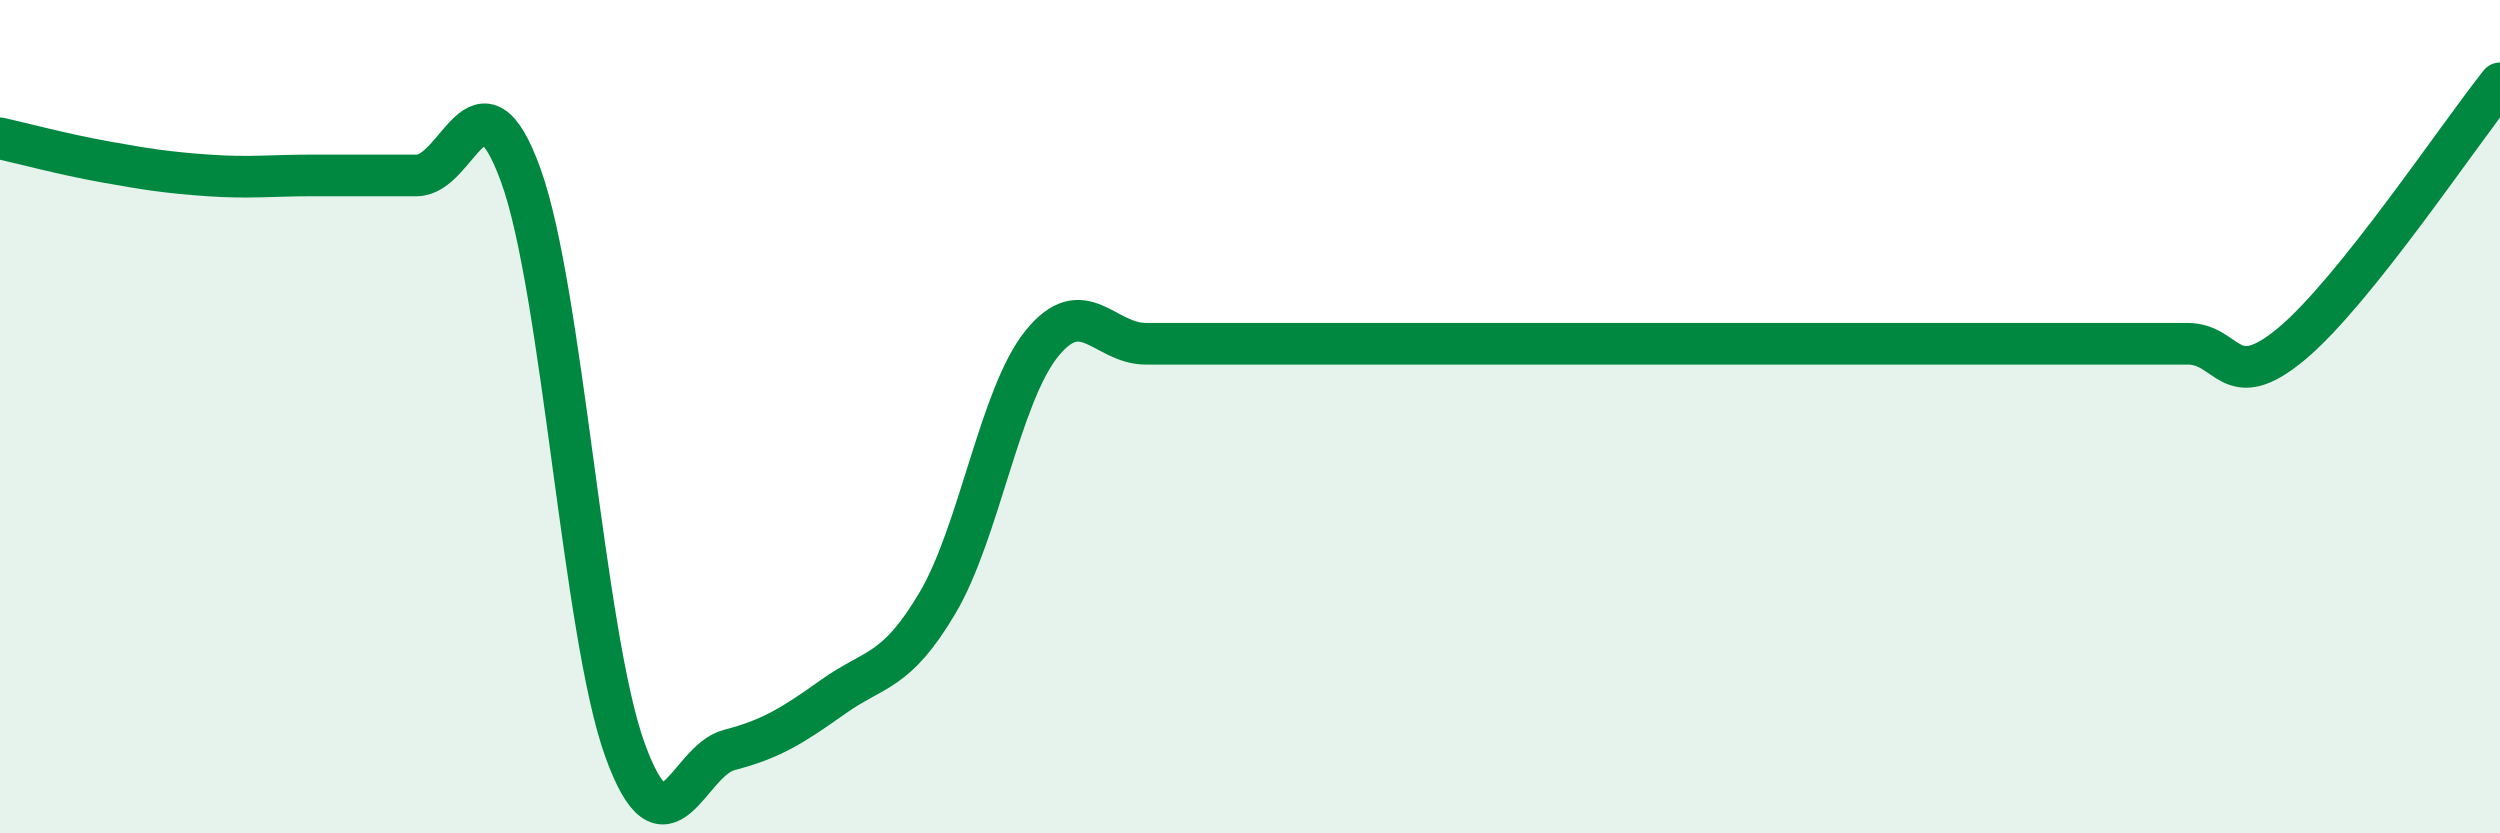
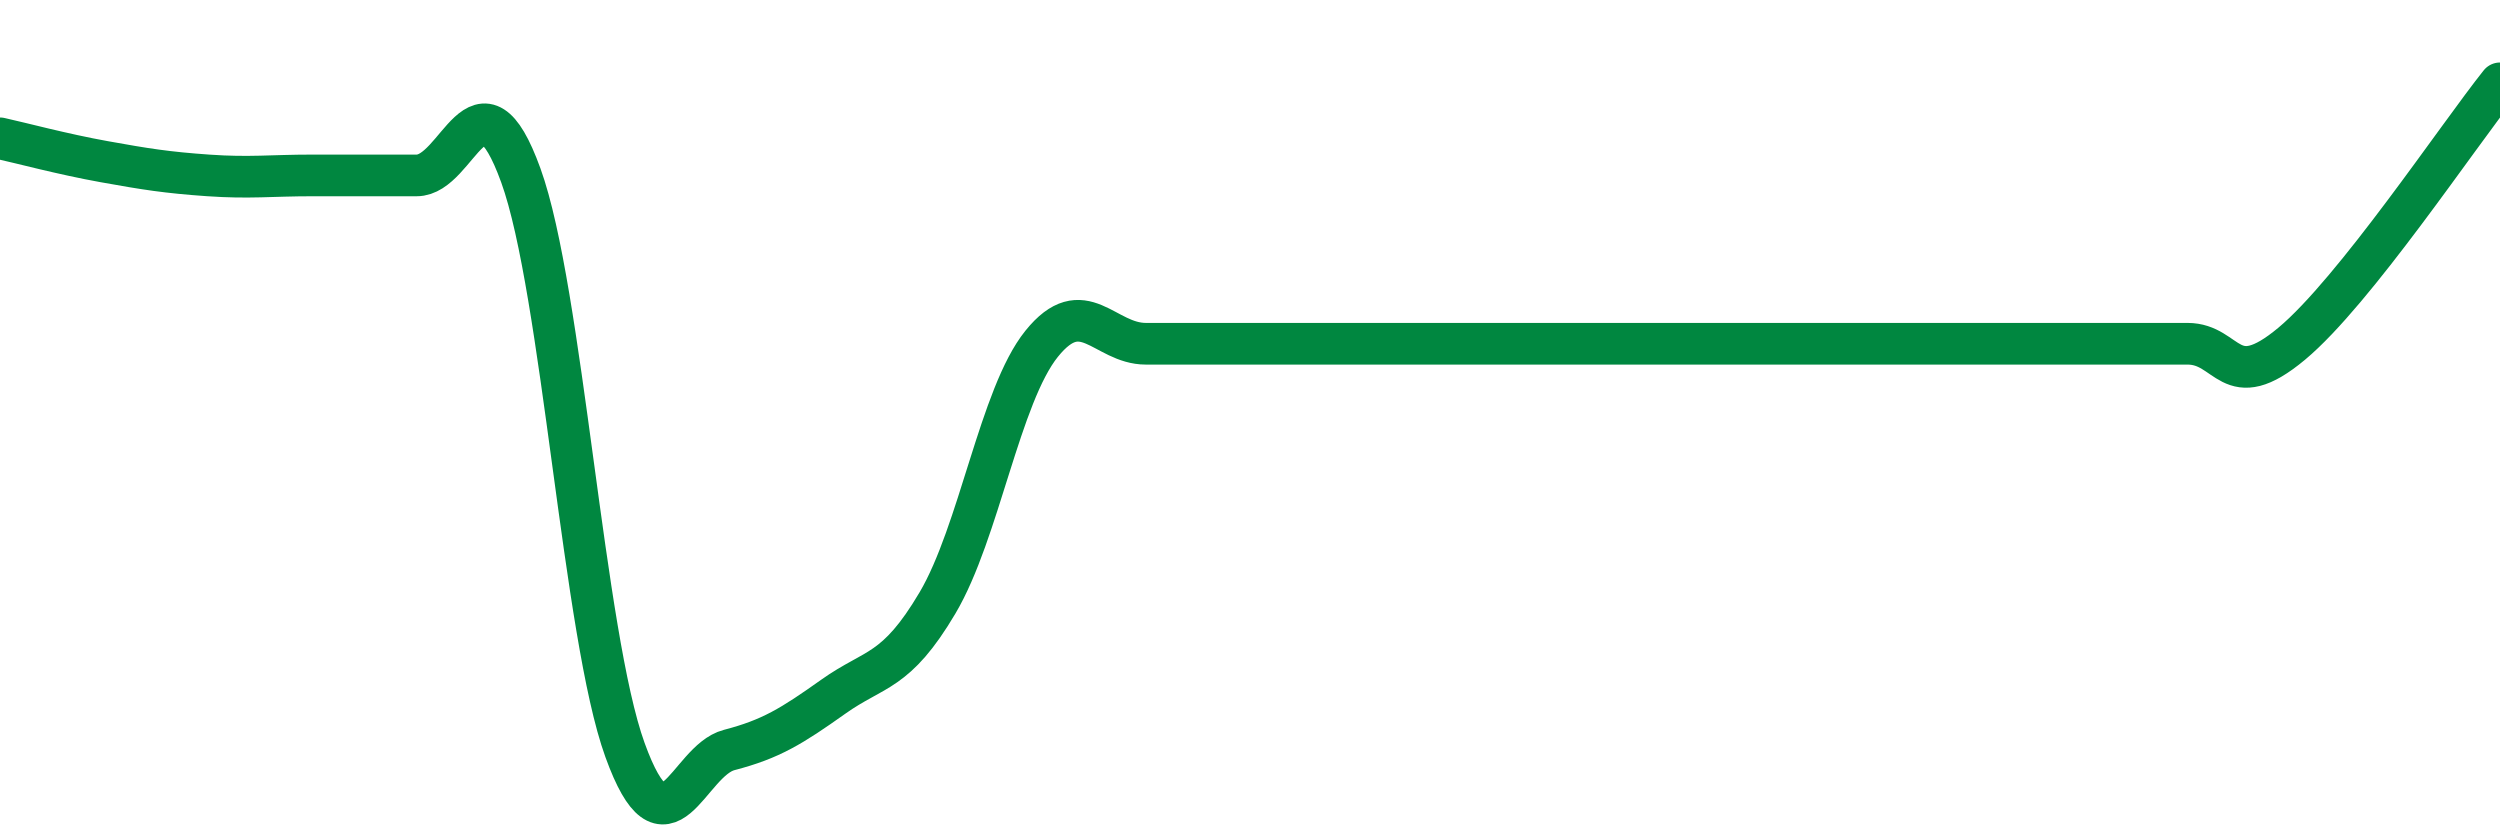
<svg xmlns="http://www.w3.org/2000/svg" width="60" height="20" viewBox="0 0 60 20">
-   <path d="M 0,3.32 C 0.5,3.43 1.5,3.7 2.5,3.88 C 3.5,4.06 4,4.14 5,4.21 C 6,4.28 6.5,4.21 7.5,4.21 C 8.5,4.21 9,4.21 10,4.21 C 11,4.21 11.5,1.45 12.5,4.21 C 13.5,6.97 14,15.24 15,18 C 16,20.76 16.5,18.26 17.5,18 C 18.5,17.74 19,17.43 20,16.72 C 21,16.01 21.5,16.16 22.5,14.47 C 23.5,12.78 24,9.49 25,8.25 C 26,7.01 26.5,8.25 27.5,8.25 C 28.5,8.25 29,8.25 30,8.25 C 31,8.25 31.5,8.25 32.5,8.25 C 33.5,8.25 34,8.25 35,8.25 C 36,8.25 36.5,8.25 37.5,8.25 C 38.5,8.25 39,8.25 40,8.25 C 41,8.25 41.5,8.25 42.5,8.25 C 43.5,8.25 44,8.25 45,8.25 C 46,8.25 46.5,8.25 47.5,8.25 C 48.5,8.25 49,8.25 50,8.25 C 51,8.25 51.5,8.25 52.5,8.25 C 53.5,8.25 53.5,9.5 55,8.25 C 56.5,7 59,3.25 60,2L60 20L0 20Z" fill="#008740" opacity="0.1" stroke-linecap="round" stroke-linejoin="round" />
  <path d="M 0,3.32 C 0.5,3.43 1.5,3.7 2.5,3.88 C 3.5,4.06 4,4.14 5,4.21 C 6,4.28 6.5,4.21 7.5,4.21 C 8.5,4.21 9,4.21 10,4.21 C 11,4.21 11.5,1.45 12.5,4.21 C 13.5,6.97 14,15.24 15,18 C 16,20.76 16.5,18.26 17.5,18 C 18.5,17.74 19,17.43 20,16.72 C 21,16.01 21.5,16.16 22.5,14.47 C 23.5,12.78 24,9.49 25,8.25 C 26,7.01 26.5,8.25 27.5,8.25 C 28.5,8.25 29,8.25 30,8.25 C 31,8.25 31.5,8.25 32.5,8.25 C 33.5,8.25 34,8.25 35,8.25 C 36,8.25 36.5,8.25 37.5,8.25 C 38.5,8.25 39,8.25 40,8.25 C 41,8.25 41.5,8.25 42.5,8.25 C 43.5,8.25 44,8.25 45,8.25 C 46,8.25 46.5,8.25 47.5,8.25 C 48.5,8.25 49,8.25 50,8.25 C 51,8.25 51.5,8.25 52.5,8.25 C 53.5,8.25 53.5,9.5 55,8.25 C 56.5,7 59,3.25 60,2" stroke="#008740" stroke-width="1" fill="none" stroke-linecap="round" stroke-linejoin="round" />
</svg>